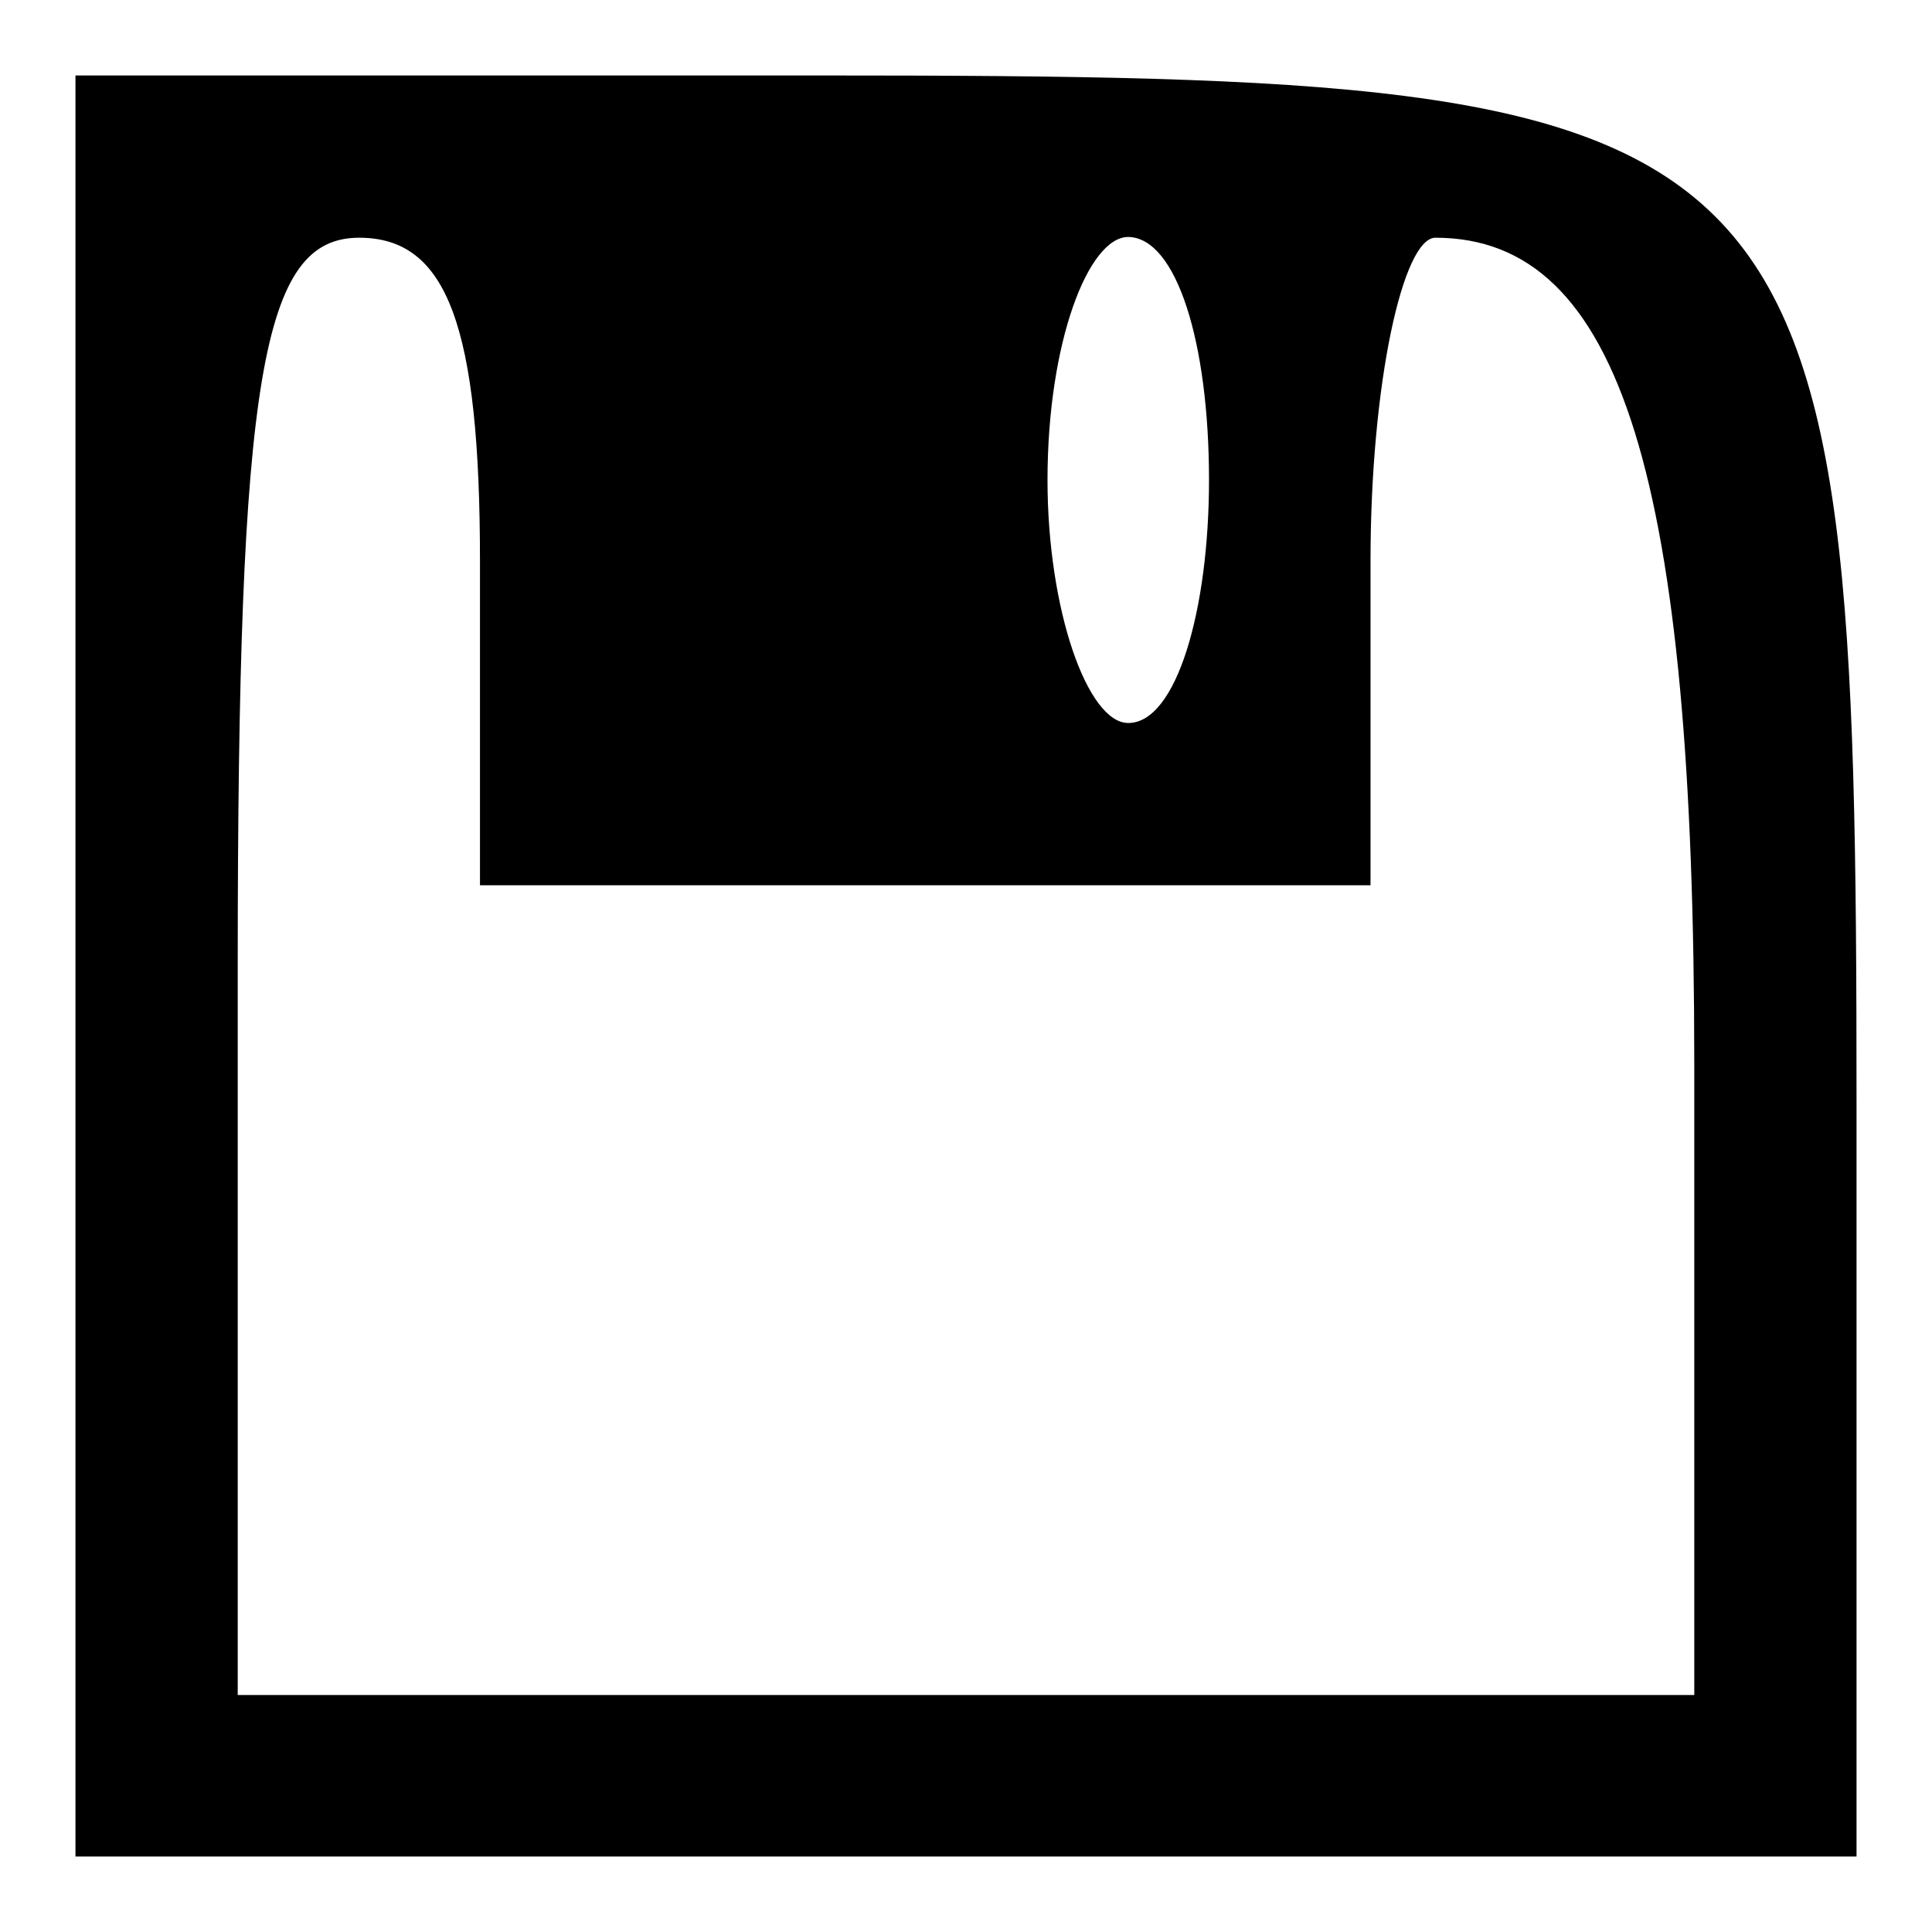
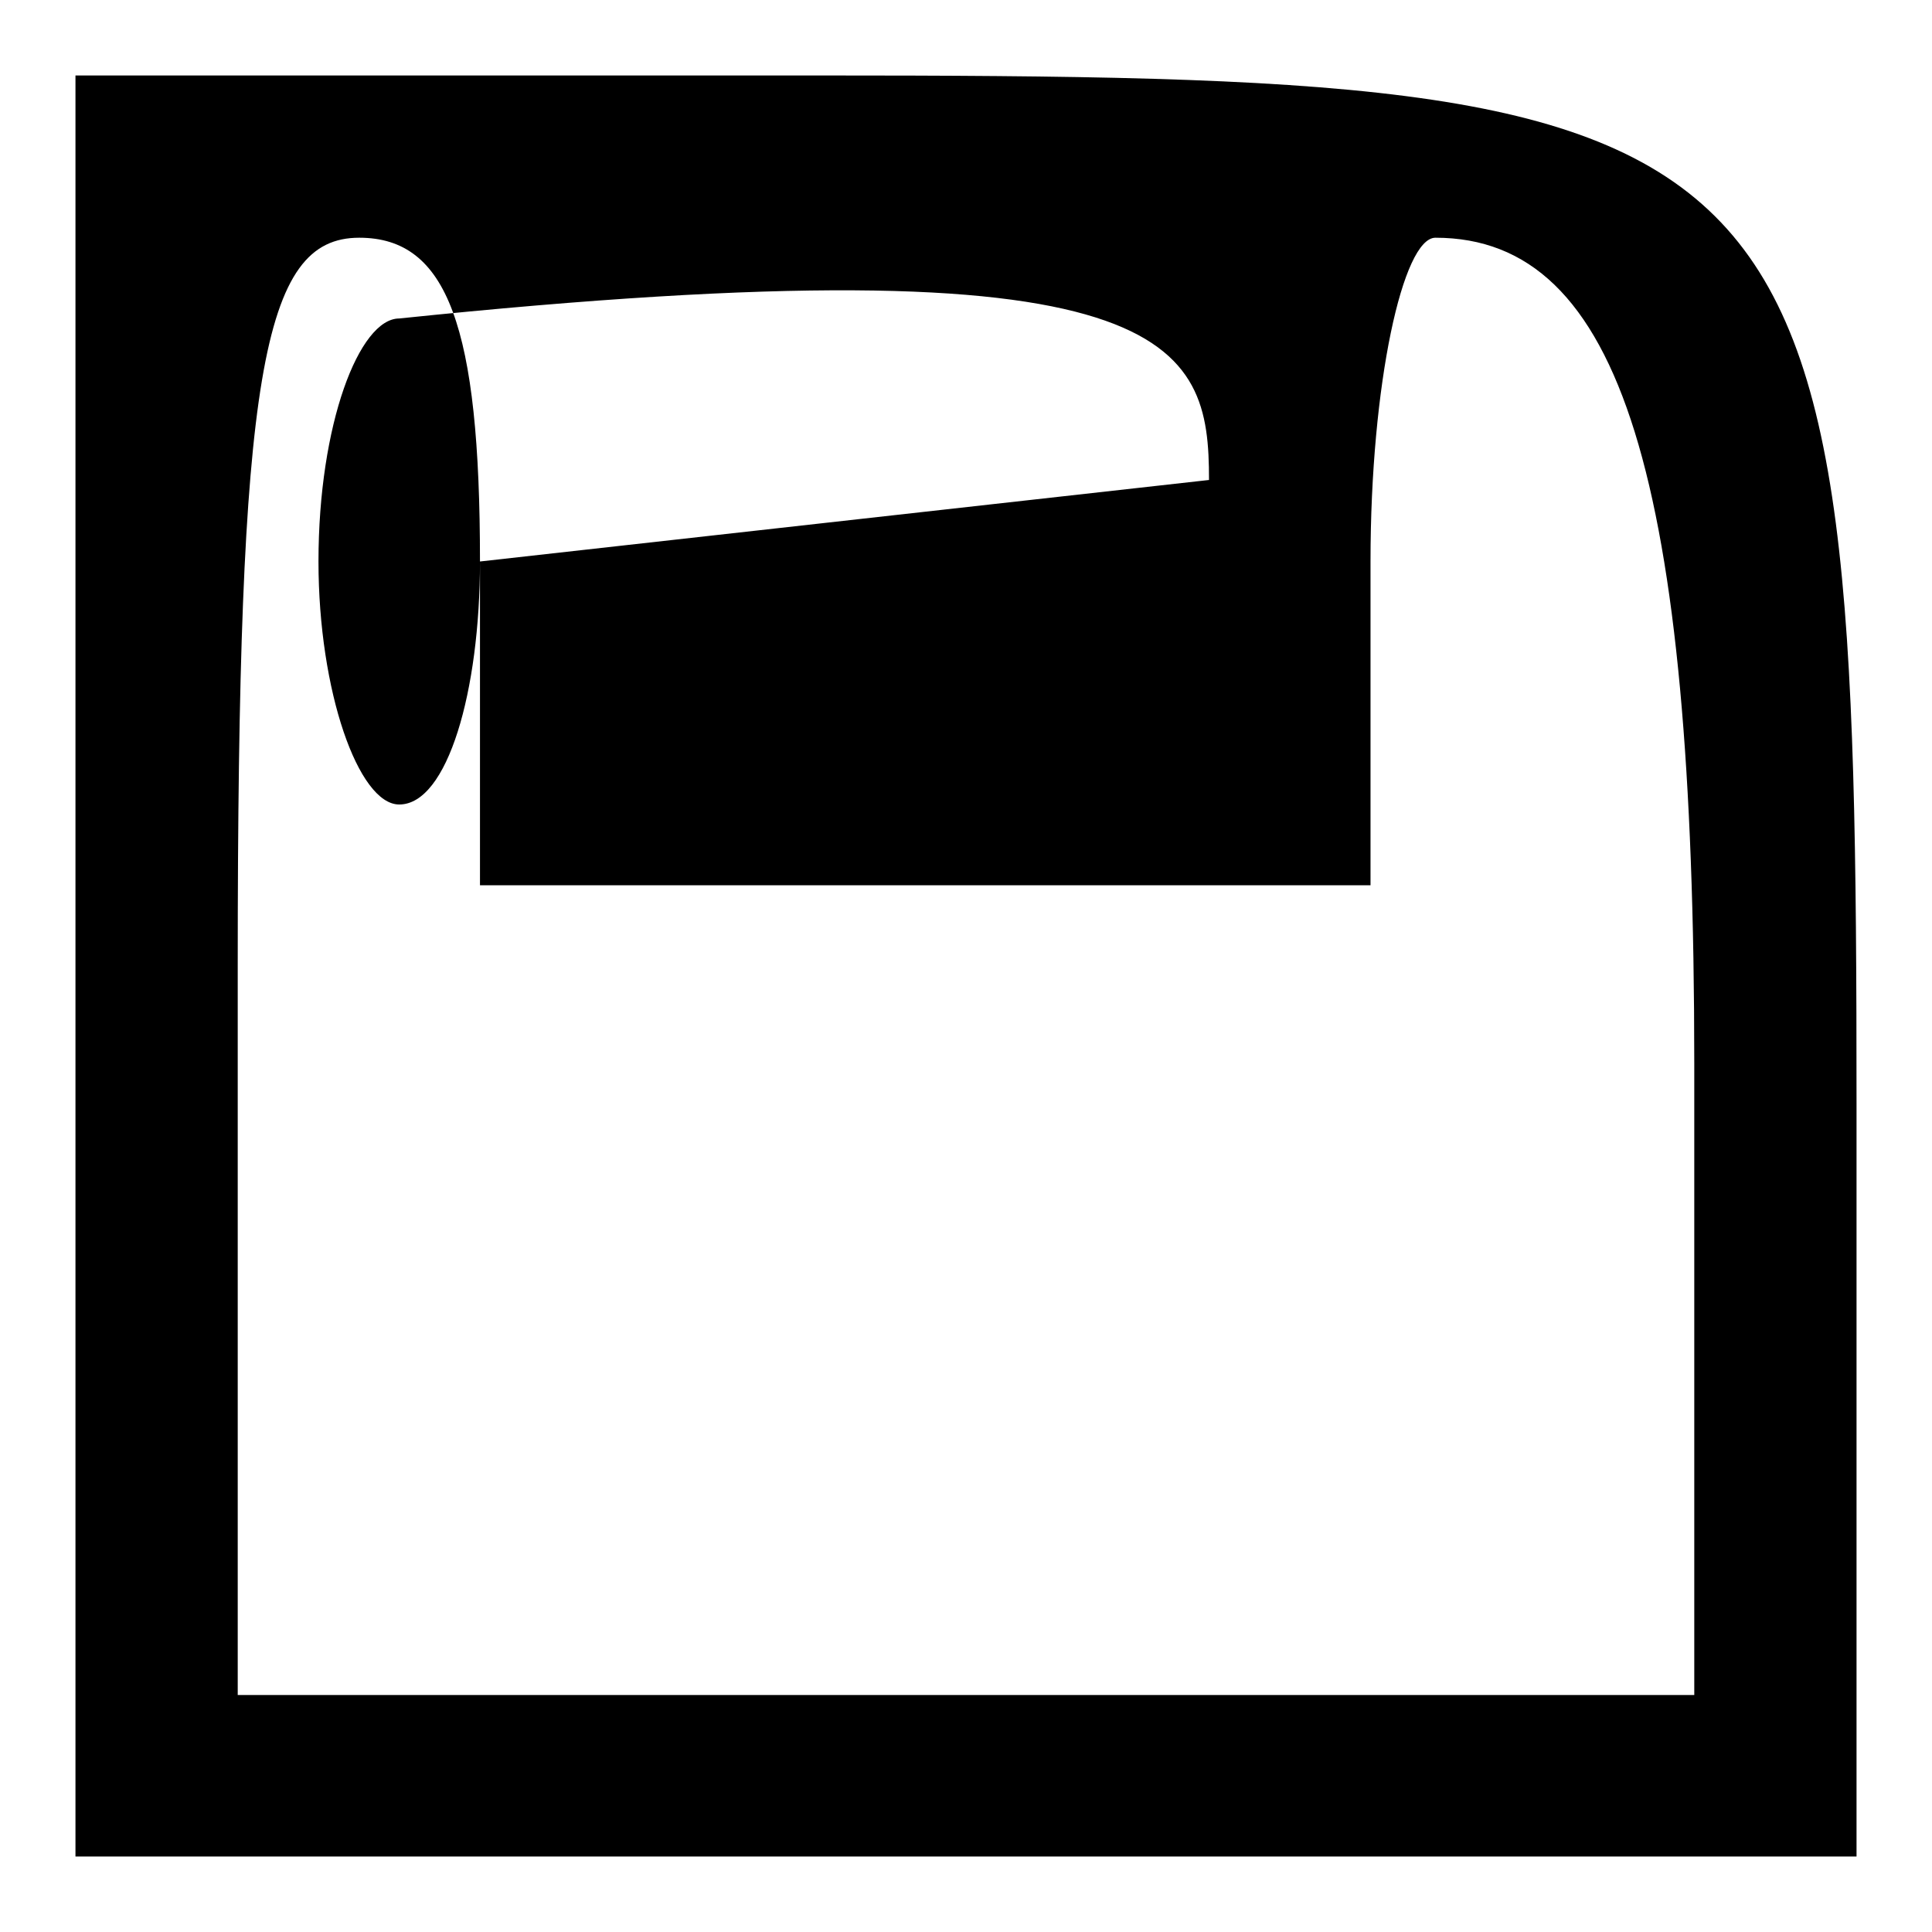
<svg xmlns="http://www.w3.org/2000/svg" version="1.1" x="0px" y="0px" viewBox="0 0 256 256" enable-background="new 0 0 256 256" xml:space="preserve">
  <g>
    <g>
      <g>
-         <path fill="#000000" d="M10,128v118h118h118v-99.8C246,14.3,241.7,10,108.7,10H10V128z M63.6,74.4v42.9h59h59V74.4c0-23.6,4.3-42.9,8.6-42.9c24.7,0,34.3,32.2,34.3,109.4v83.7H128H31.5V128c0-78.3,3.2-96.5,16.1-96.5C59.3,31.5,63.6,43.3,63.6,74.4z M160.2,63.6c0,17.2-4.3,32.2-10.7,32.2c-5.4,0-10.7-15-10.7-32.2c0-18.2,5.4-32.2,10.7-32.2C155.9,31.5,160.2,45.4,160.2,63.6z" />
+         <path fill="#000000" d="M10,128v118h118h118v-99.8C246,14.3,241.7,10,108.7,10H10V128z M63.6,74.4v42.9h59h59V74.4c0-23.6,4.3-42.9,8.6-42.9c24.7,0,34.3,32.2,34.3,109.4v83.7H128H31.5V128c0-78.3,3.2-96.5,16.1-96.5C59.3,31.5,63.6,43.3,63.6,74.4z c0,17.2-4.3,32.2-10.7,32.2c-5.4,0-10.7-15-10.7-32.2c0-18.2,5.4-32.2,10.7-32.2C155.9,31.5,160.2,45.4,160.2,63.6z" />
      </g>
    </g>
  </g>
</svg>